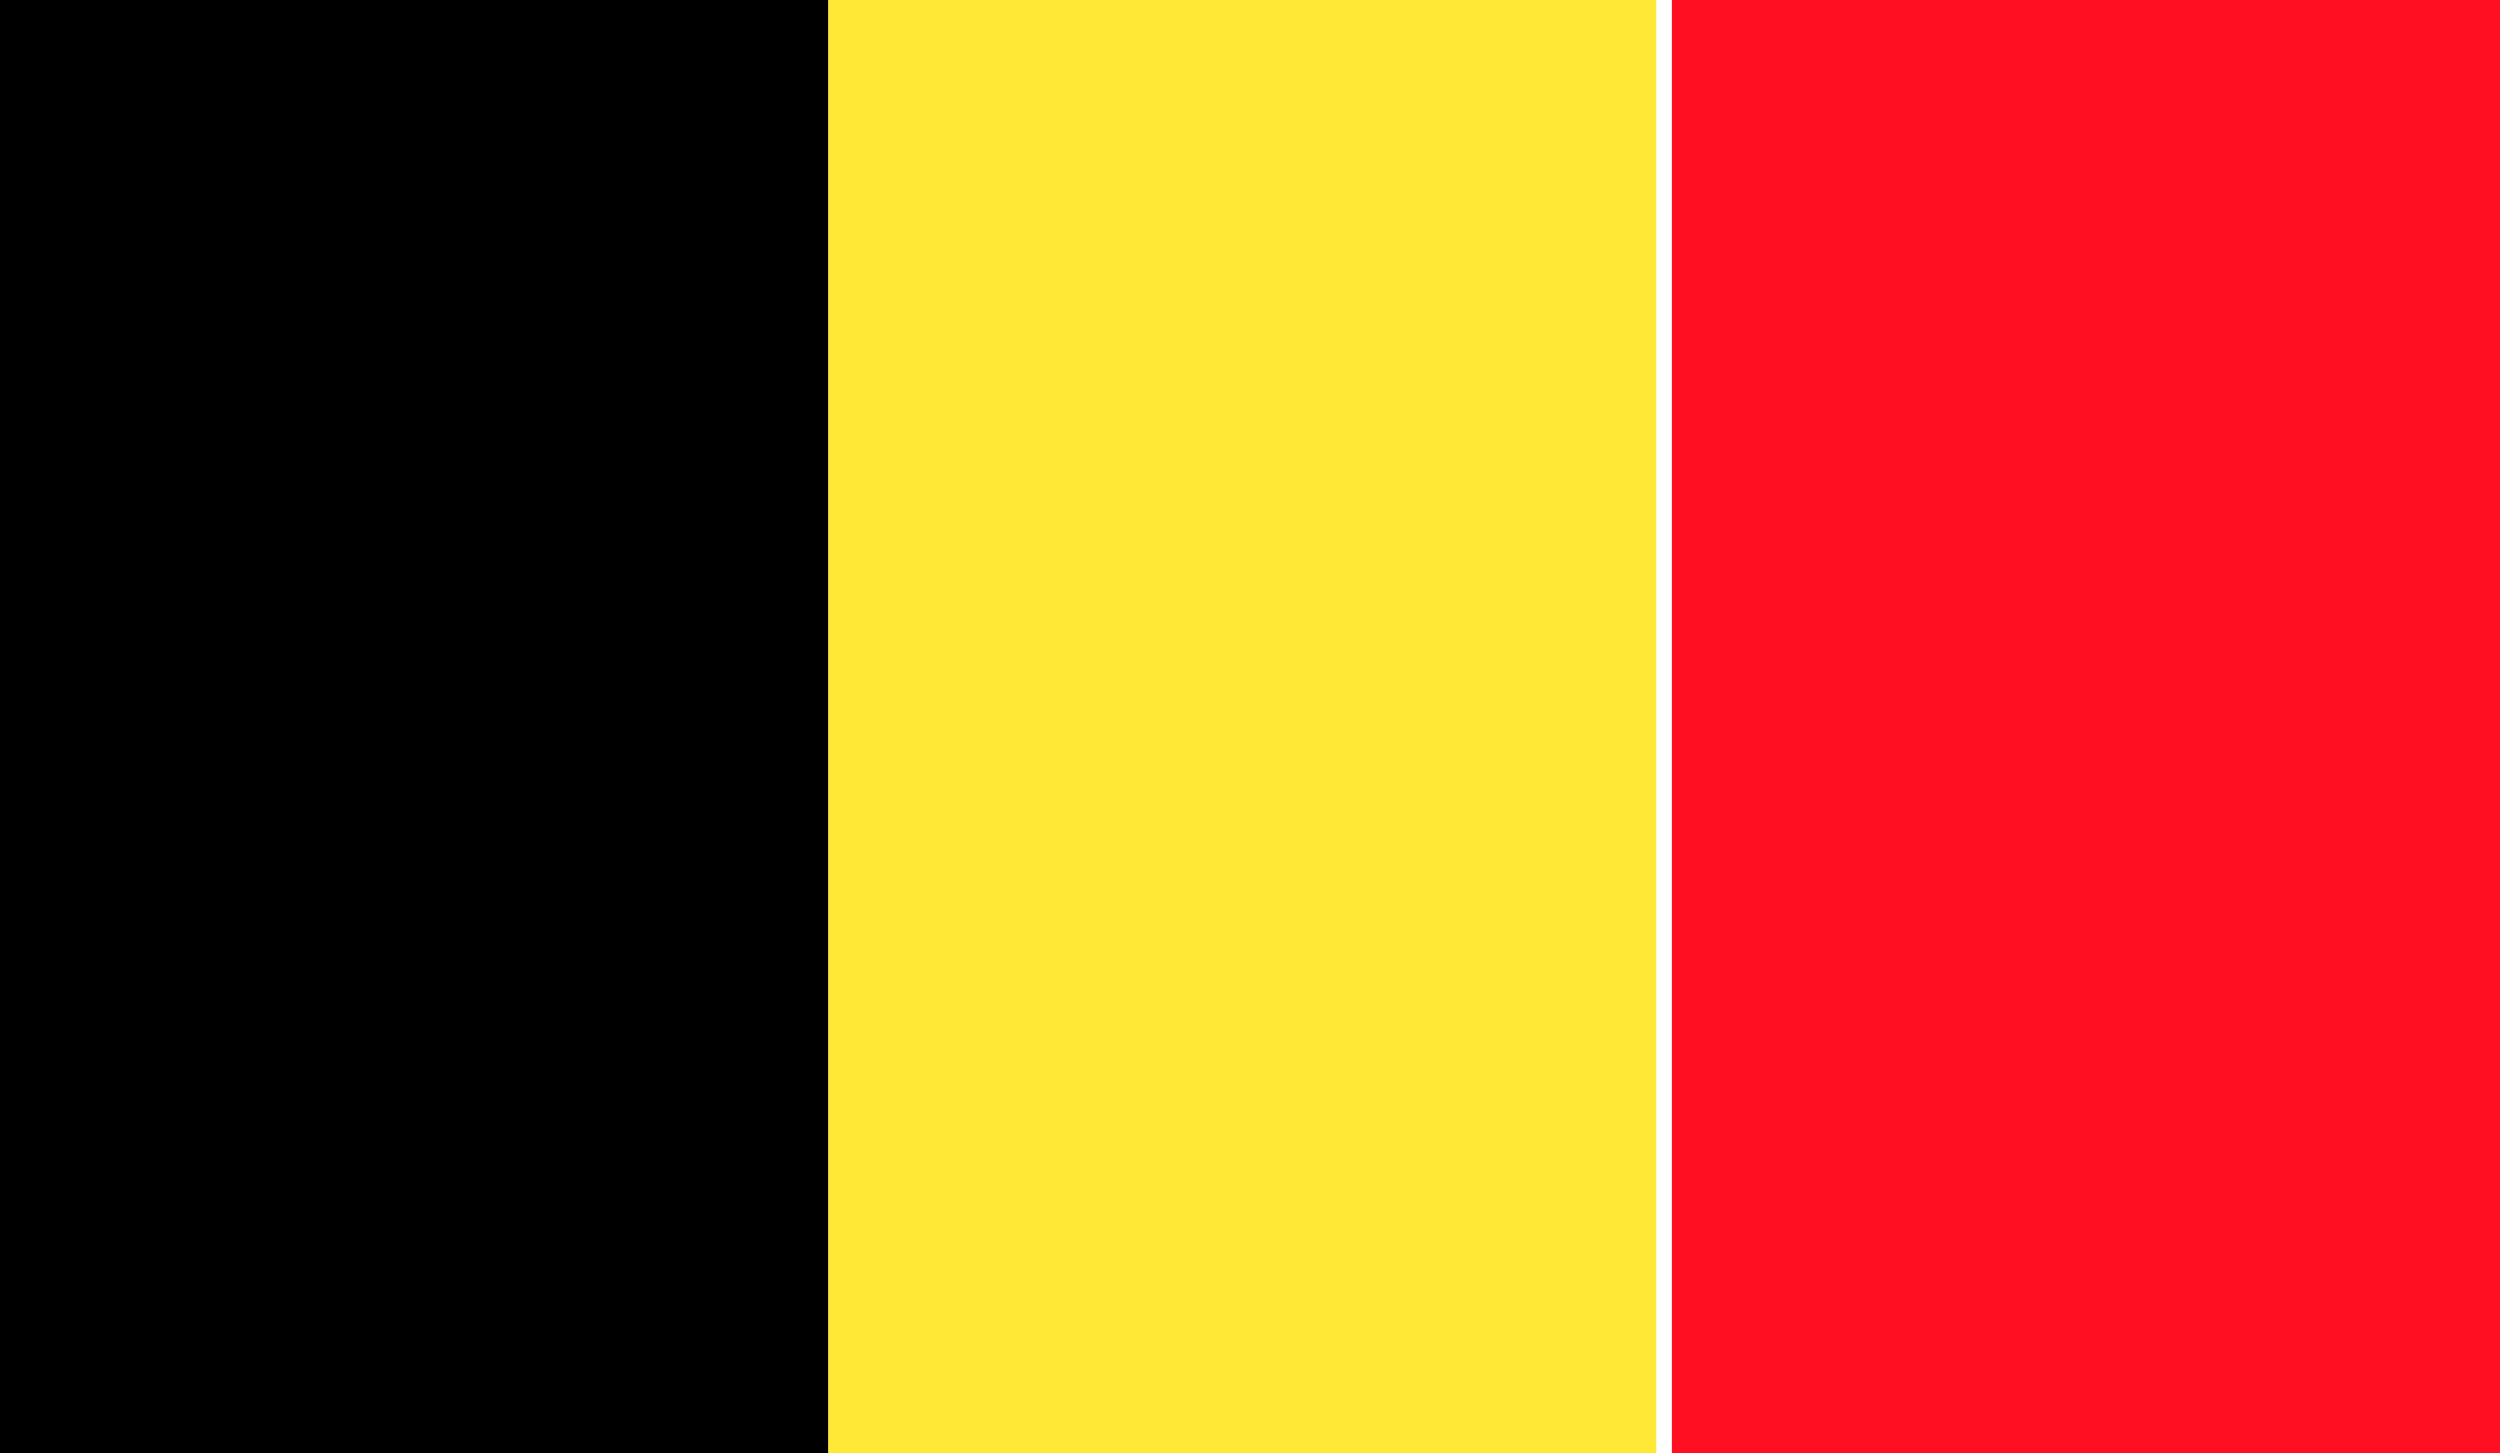
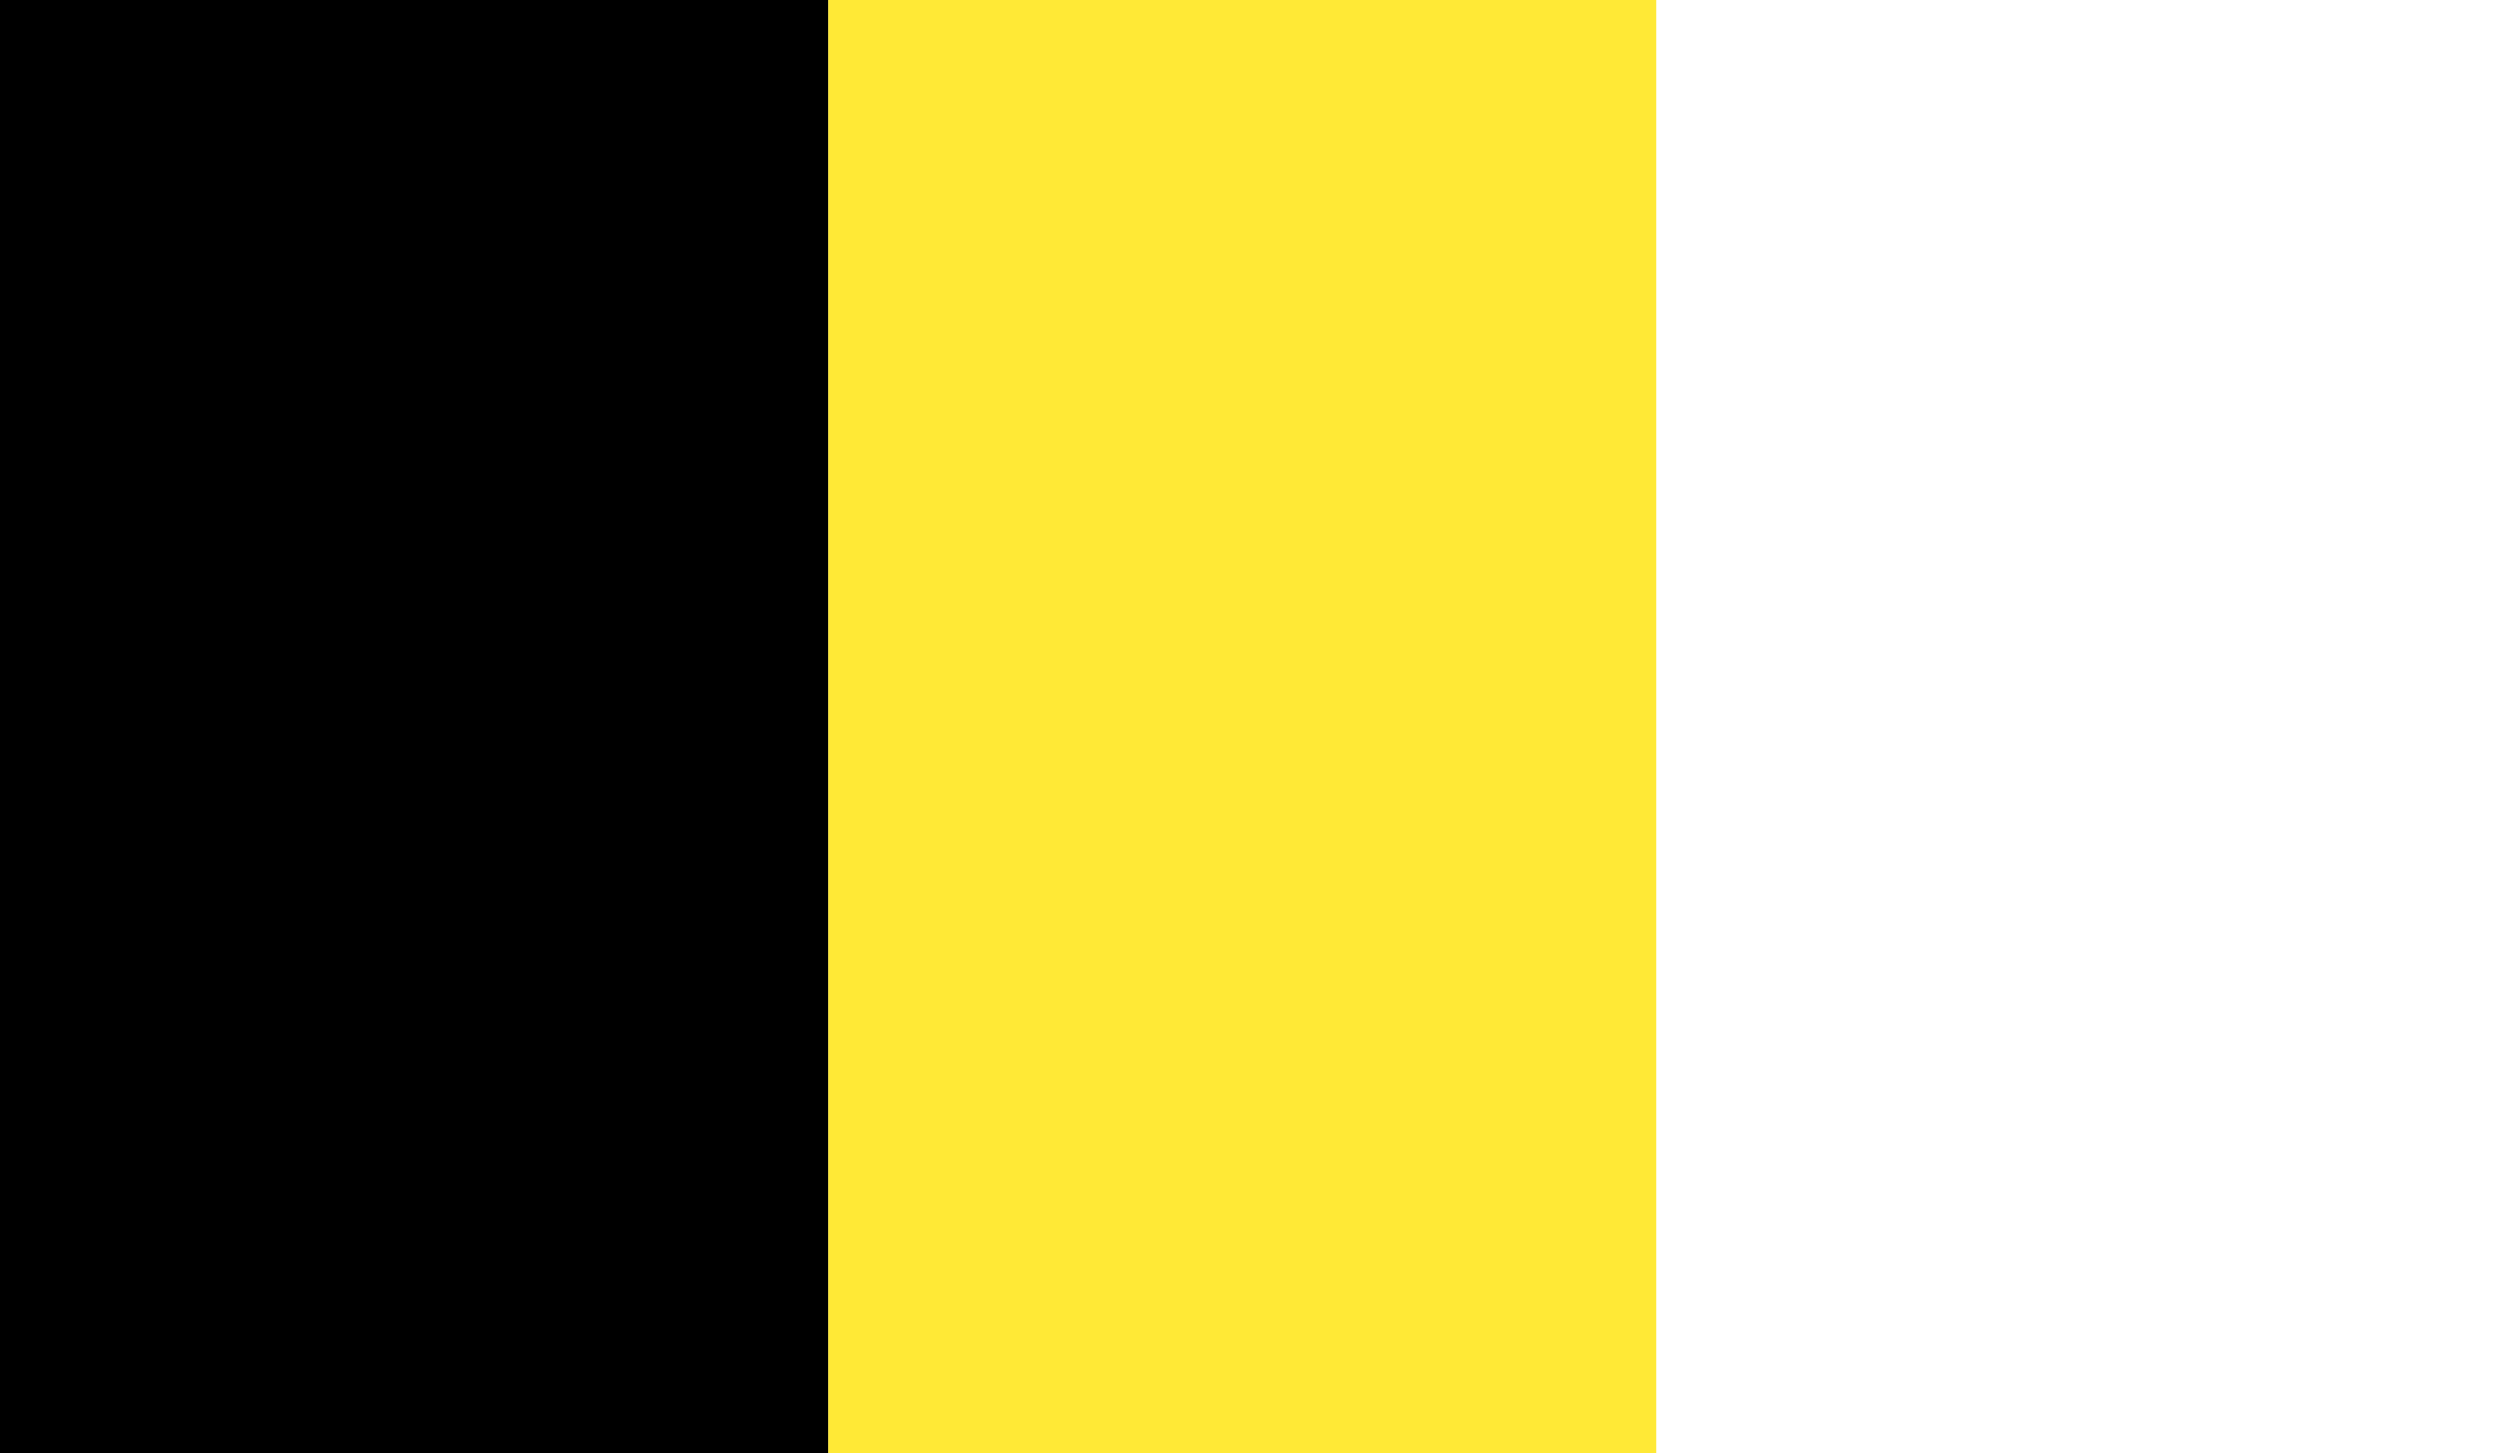
<svg xmlns="http://www.w3.org/2000/svg" version="1.1" id="Layer_1" x="0px" y="0px" viewBox="0 0 16 9.3" style="enable-background:new 0 0 16 9.3;" xml:space="preserve">
  <style type="text/css">
	.st0{fill:#FFE936;}
	.st1{fill:#FF0F21;}
</style>
  <rect x="5.3" class="st0" width="5.3" height="9.3" />
  <rect width="5.3" height="9.3" />
-   <rect x="10.7" class="st1" width="5.3" height="9.3" />
</svg>